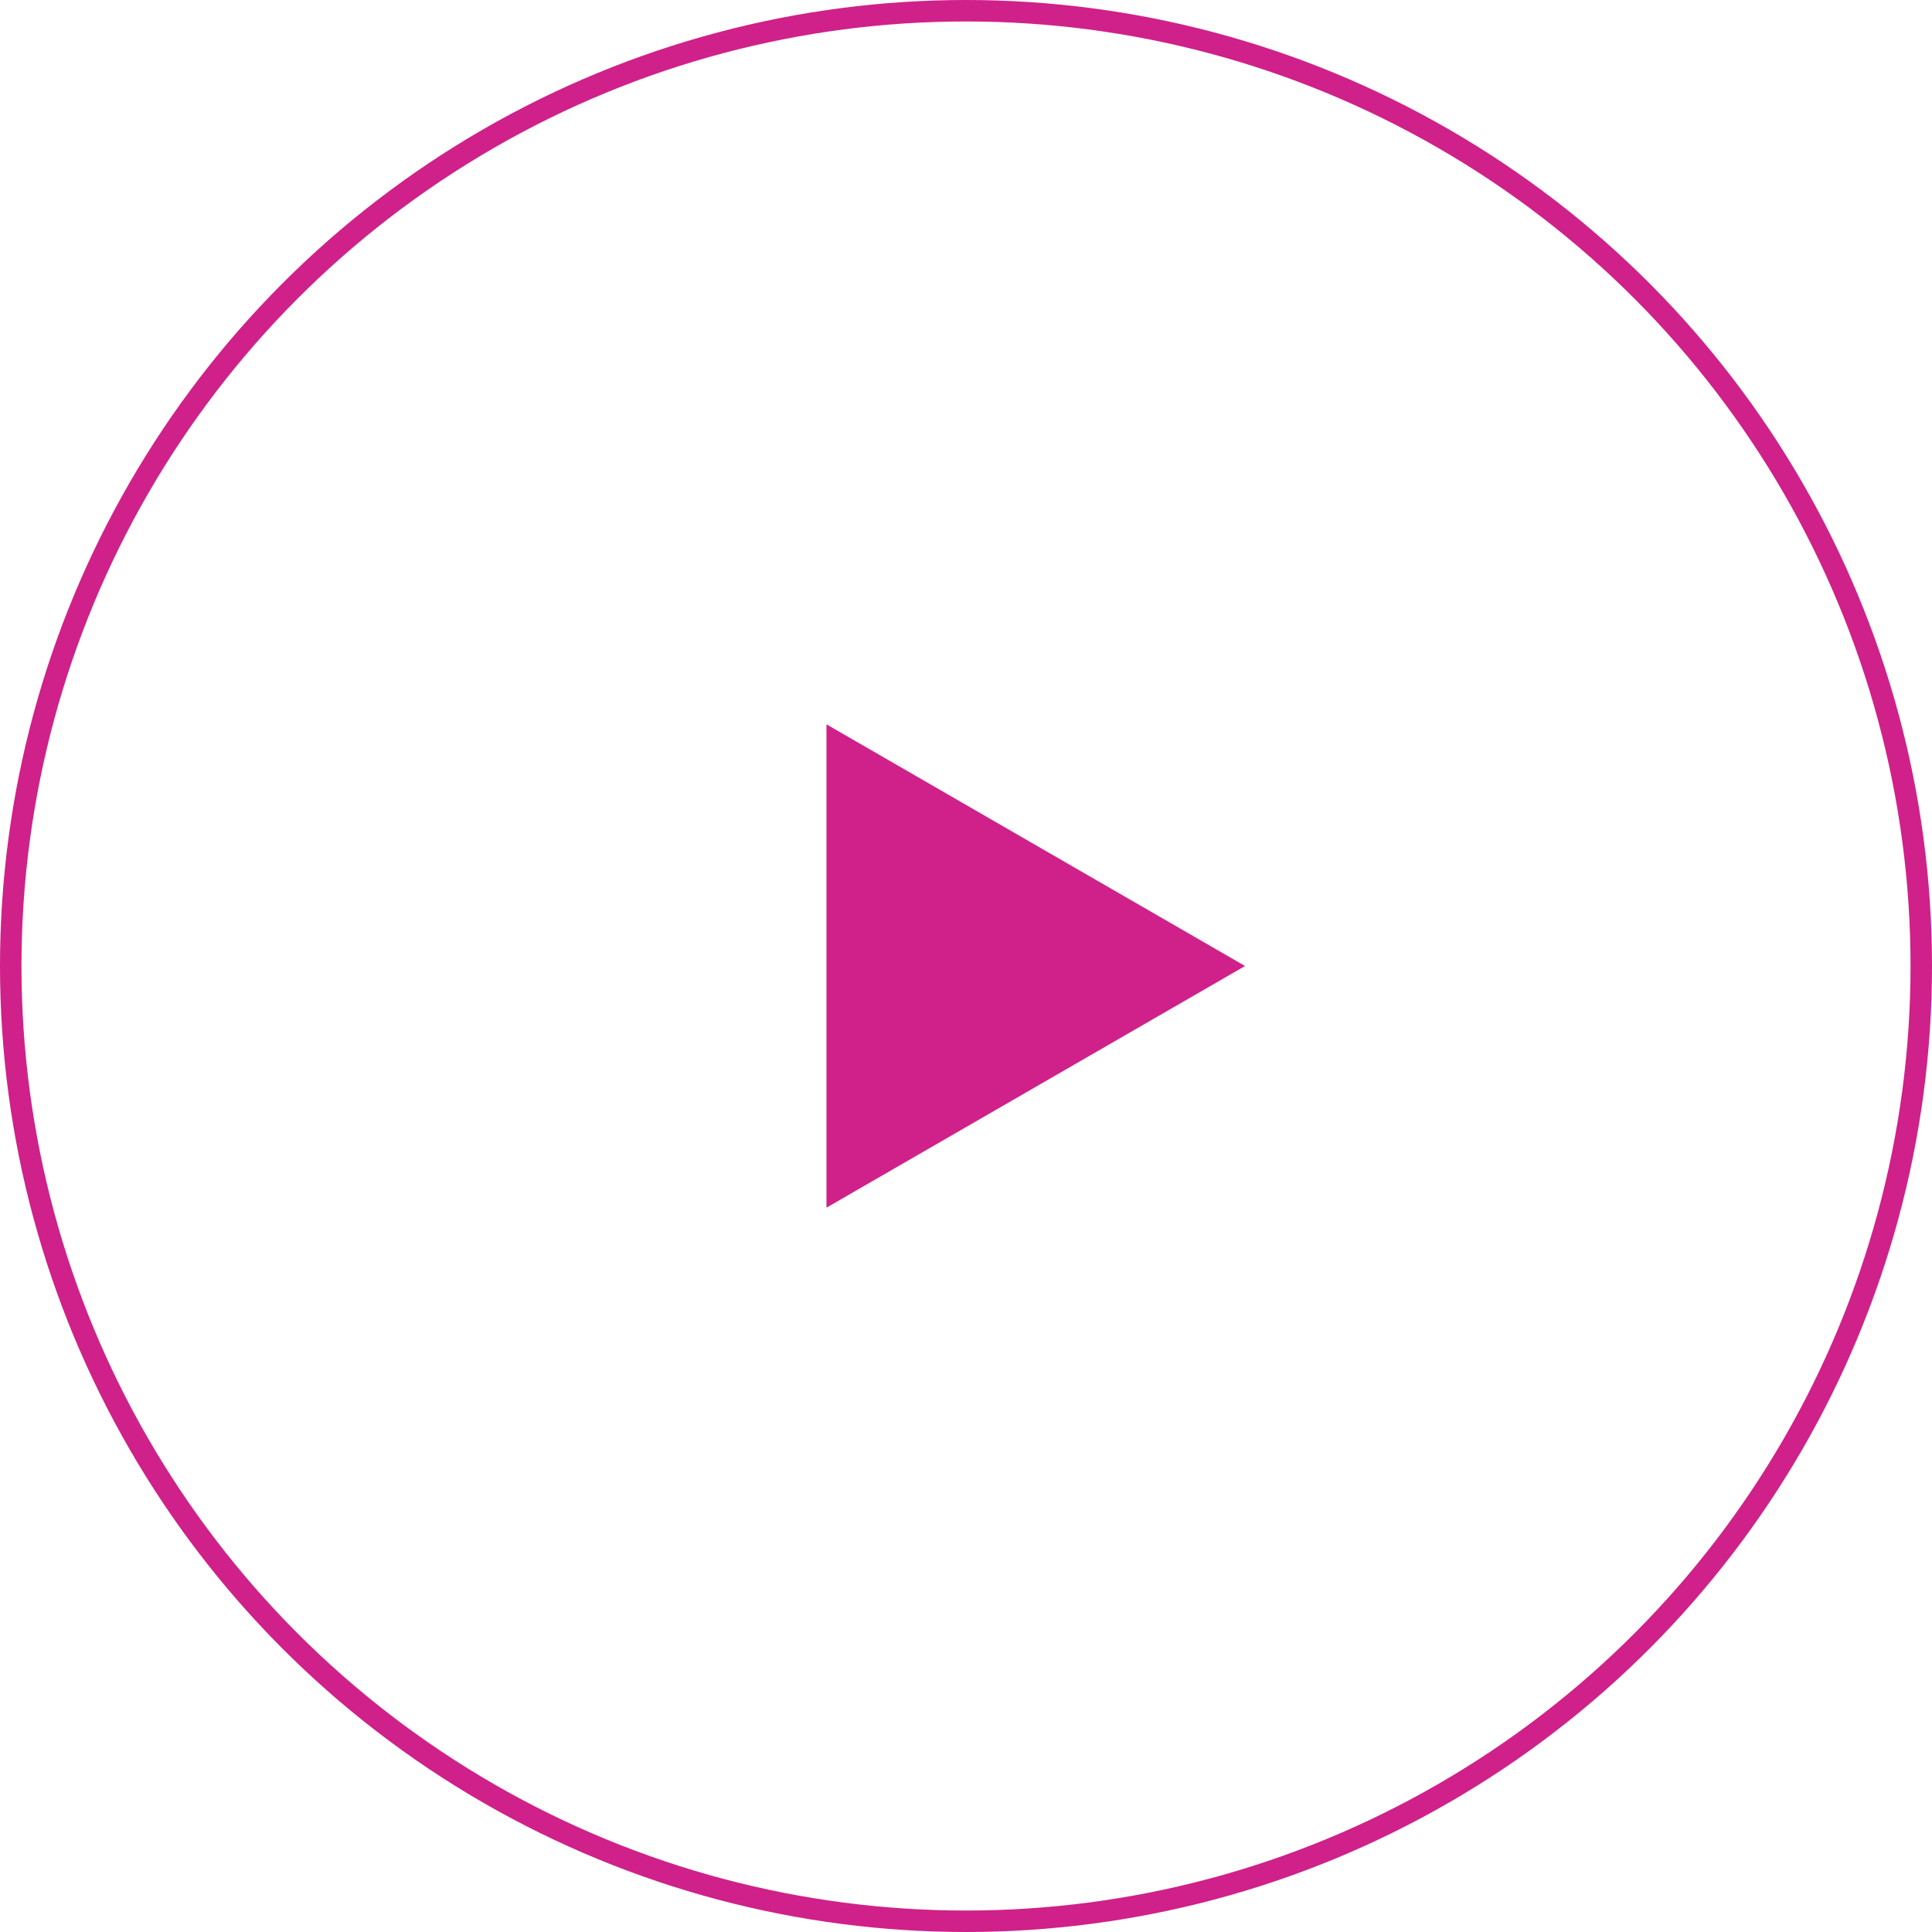
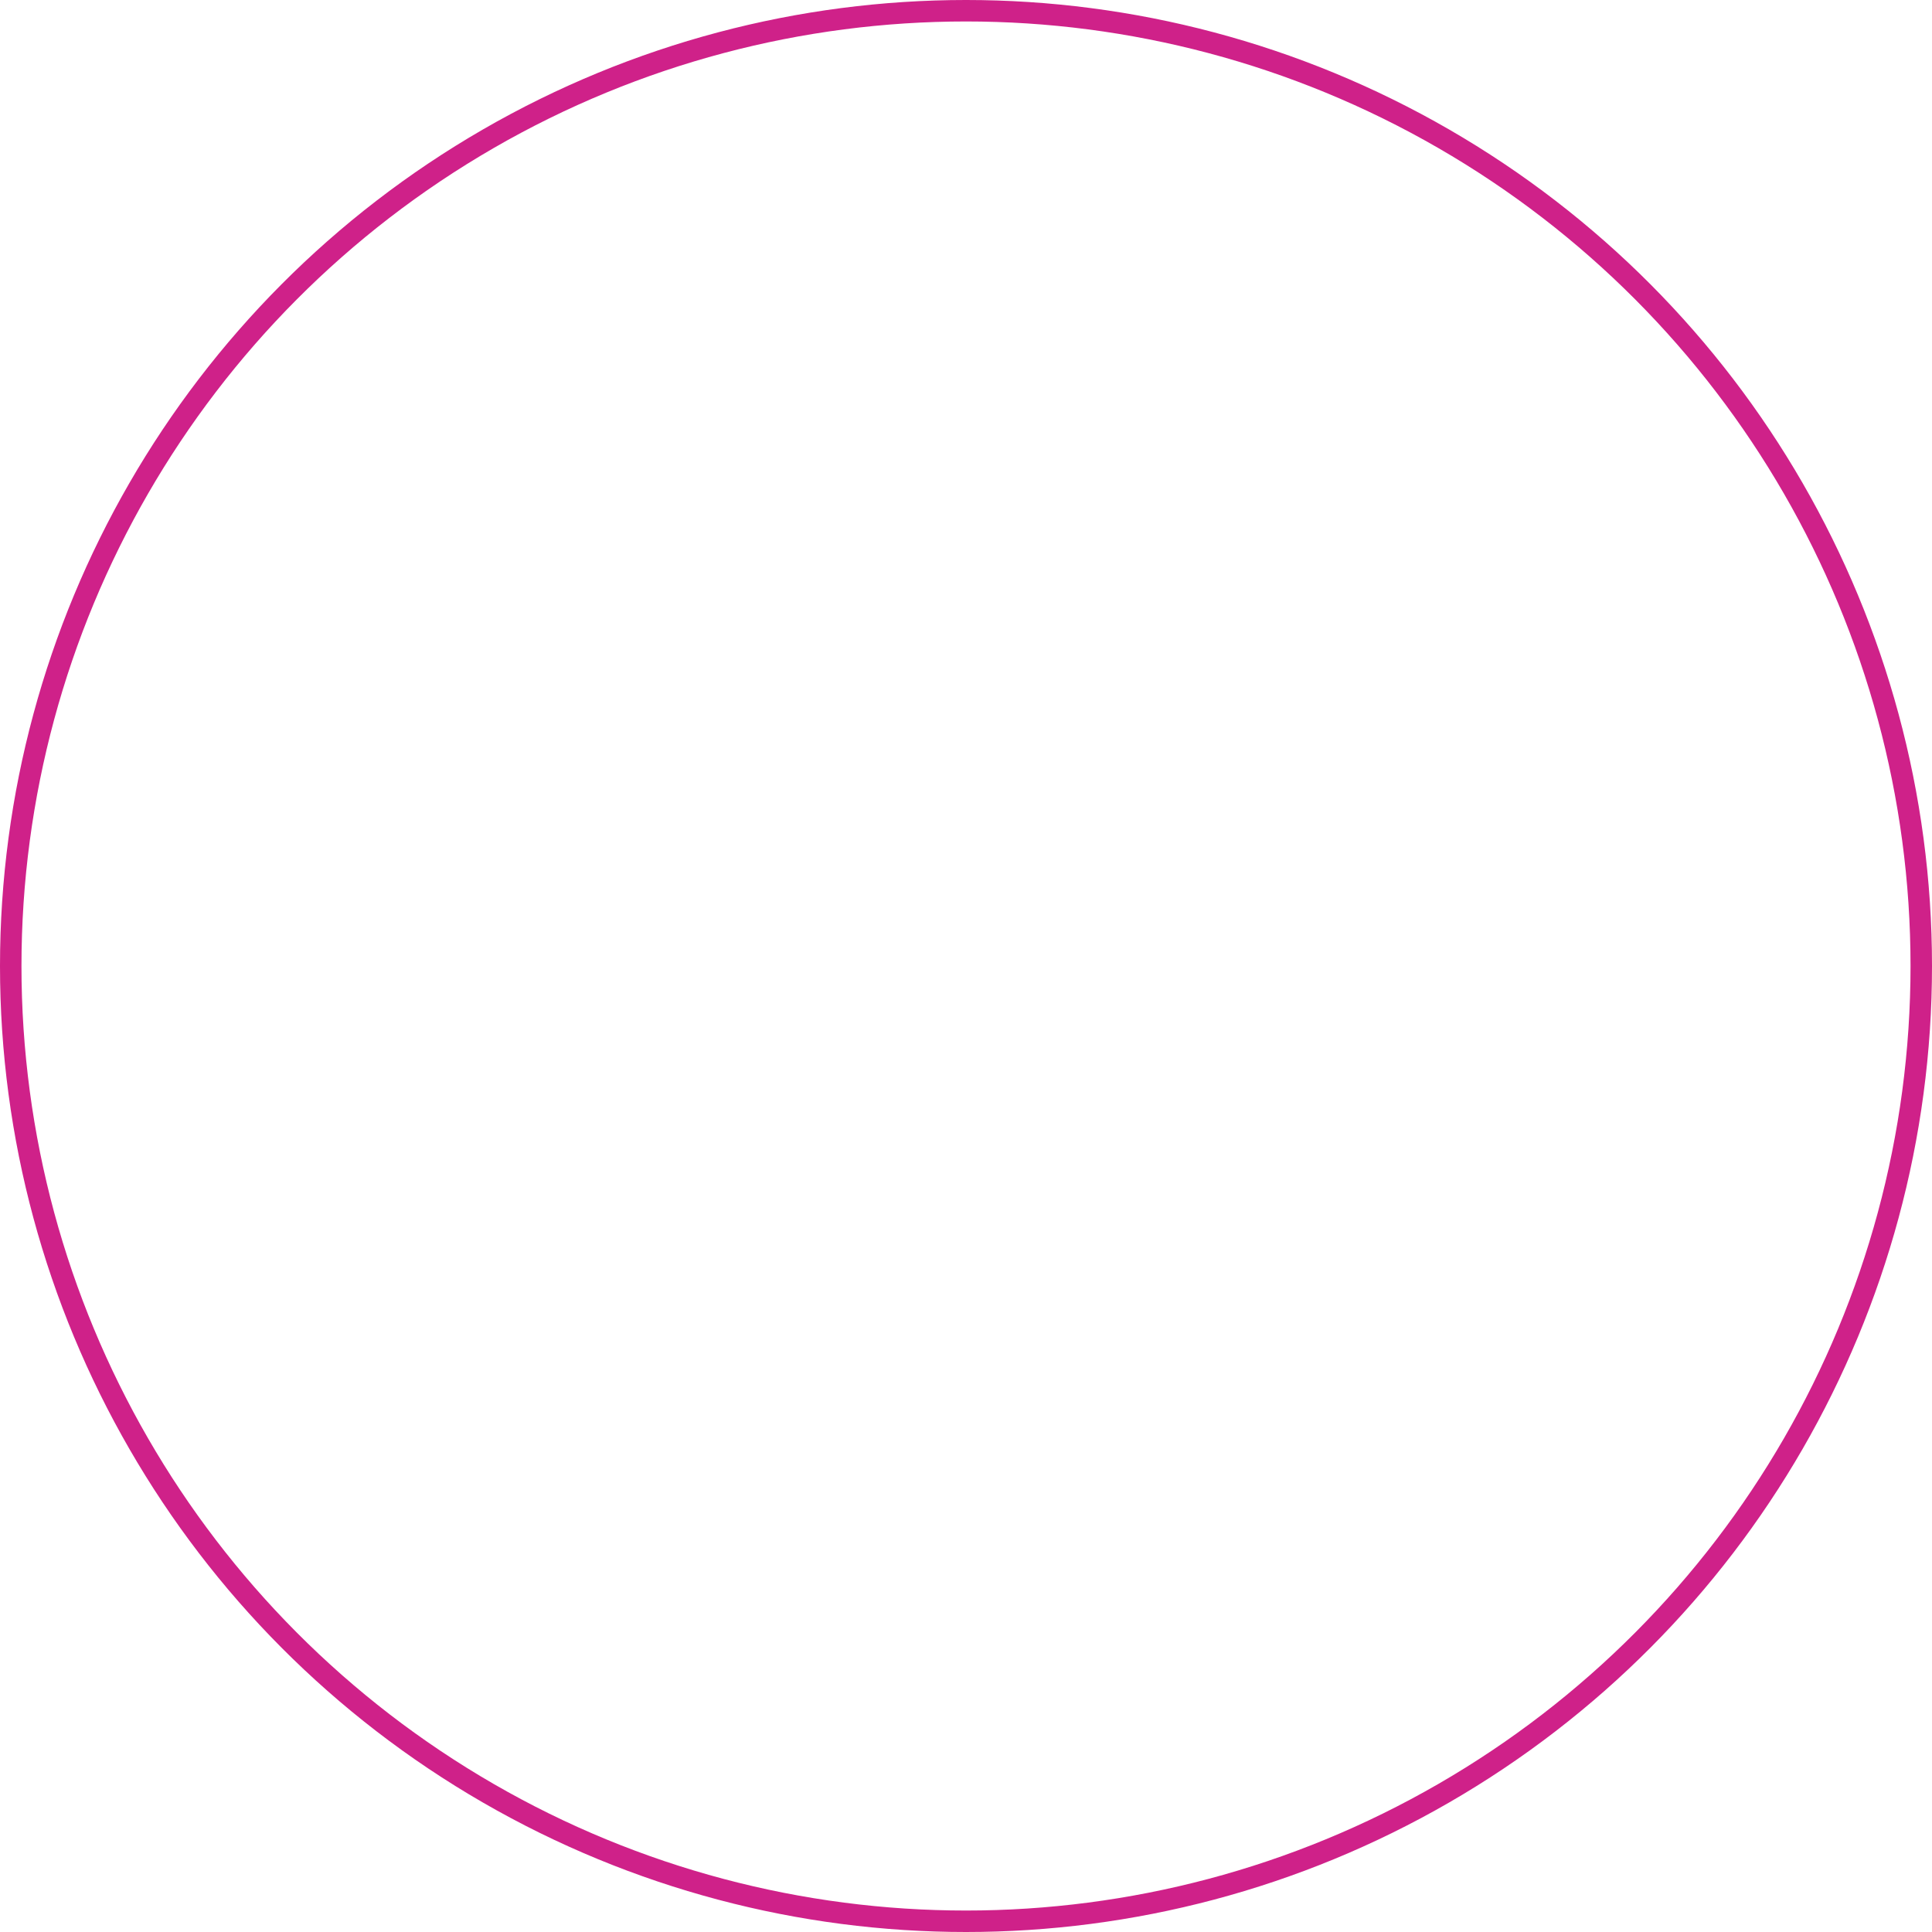
<svg xmlns="http://www.w3.org/2000/svg" width="90" height="90" viewBox="0 0 90 90" fill="none">
  <circle cx="45" cy="45" r="44.5" stroke="#CF2189" />
-   <path d="M58 45L38.5 56.258L38.5 33.742L58 45Z" fill="#CF2189" />
</svg>